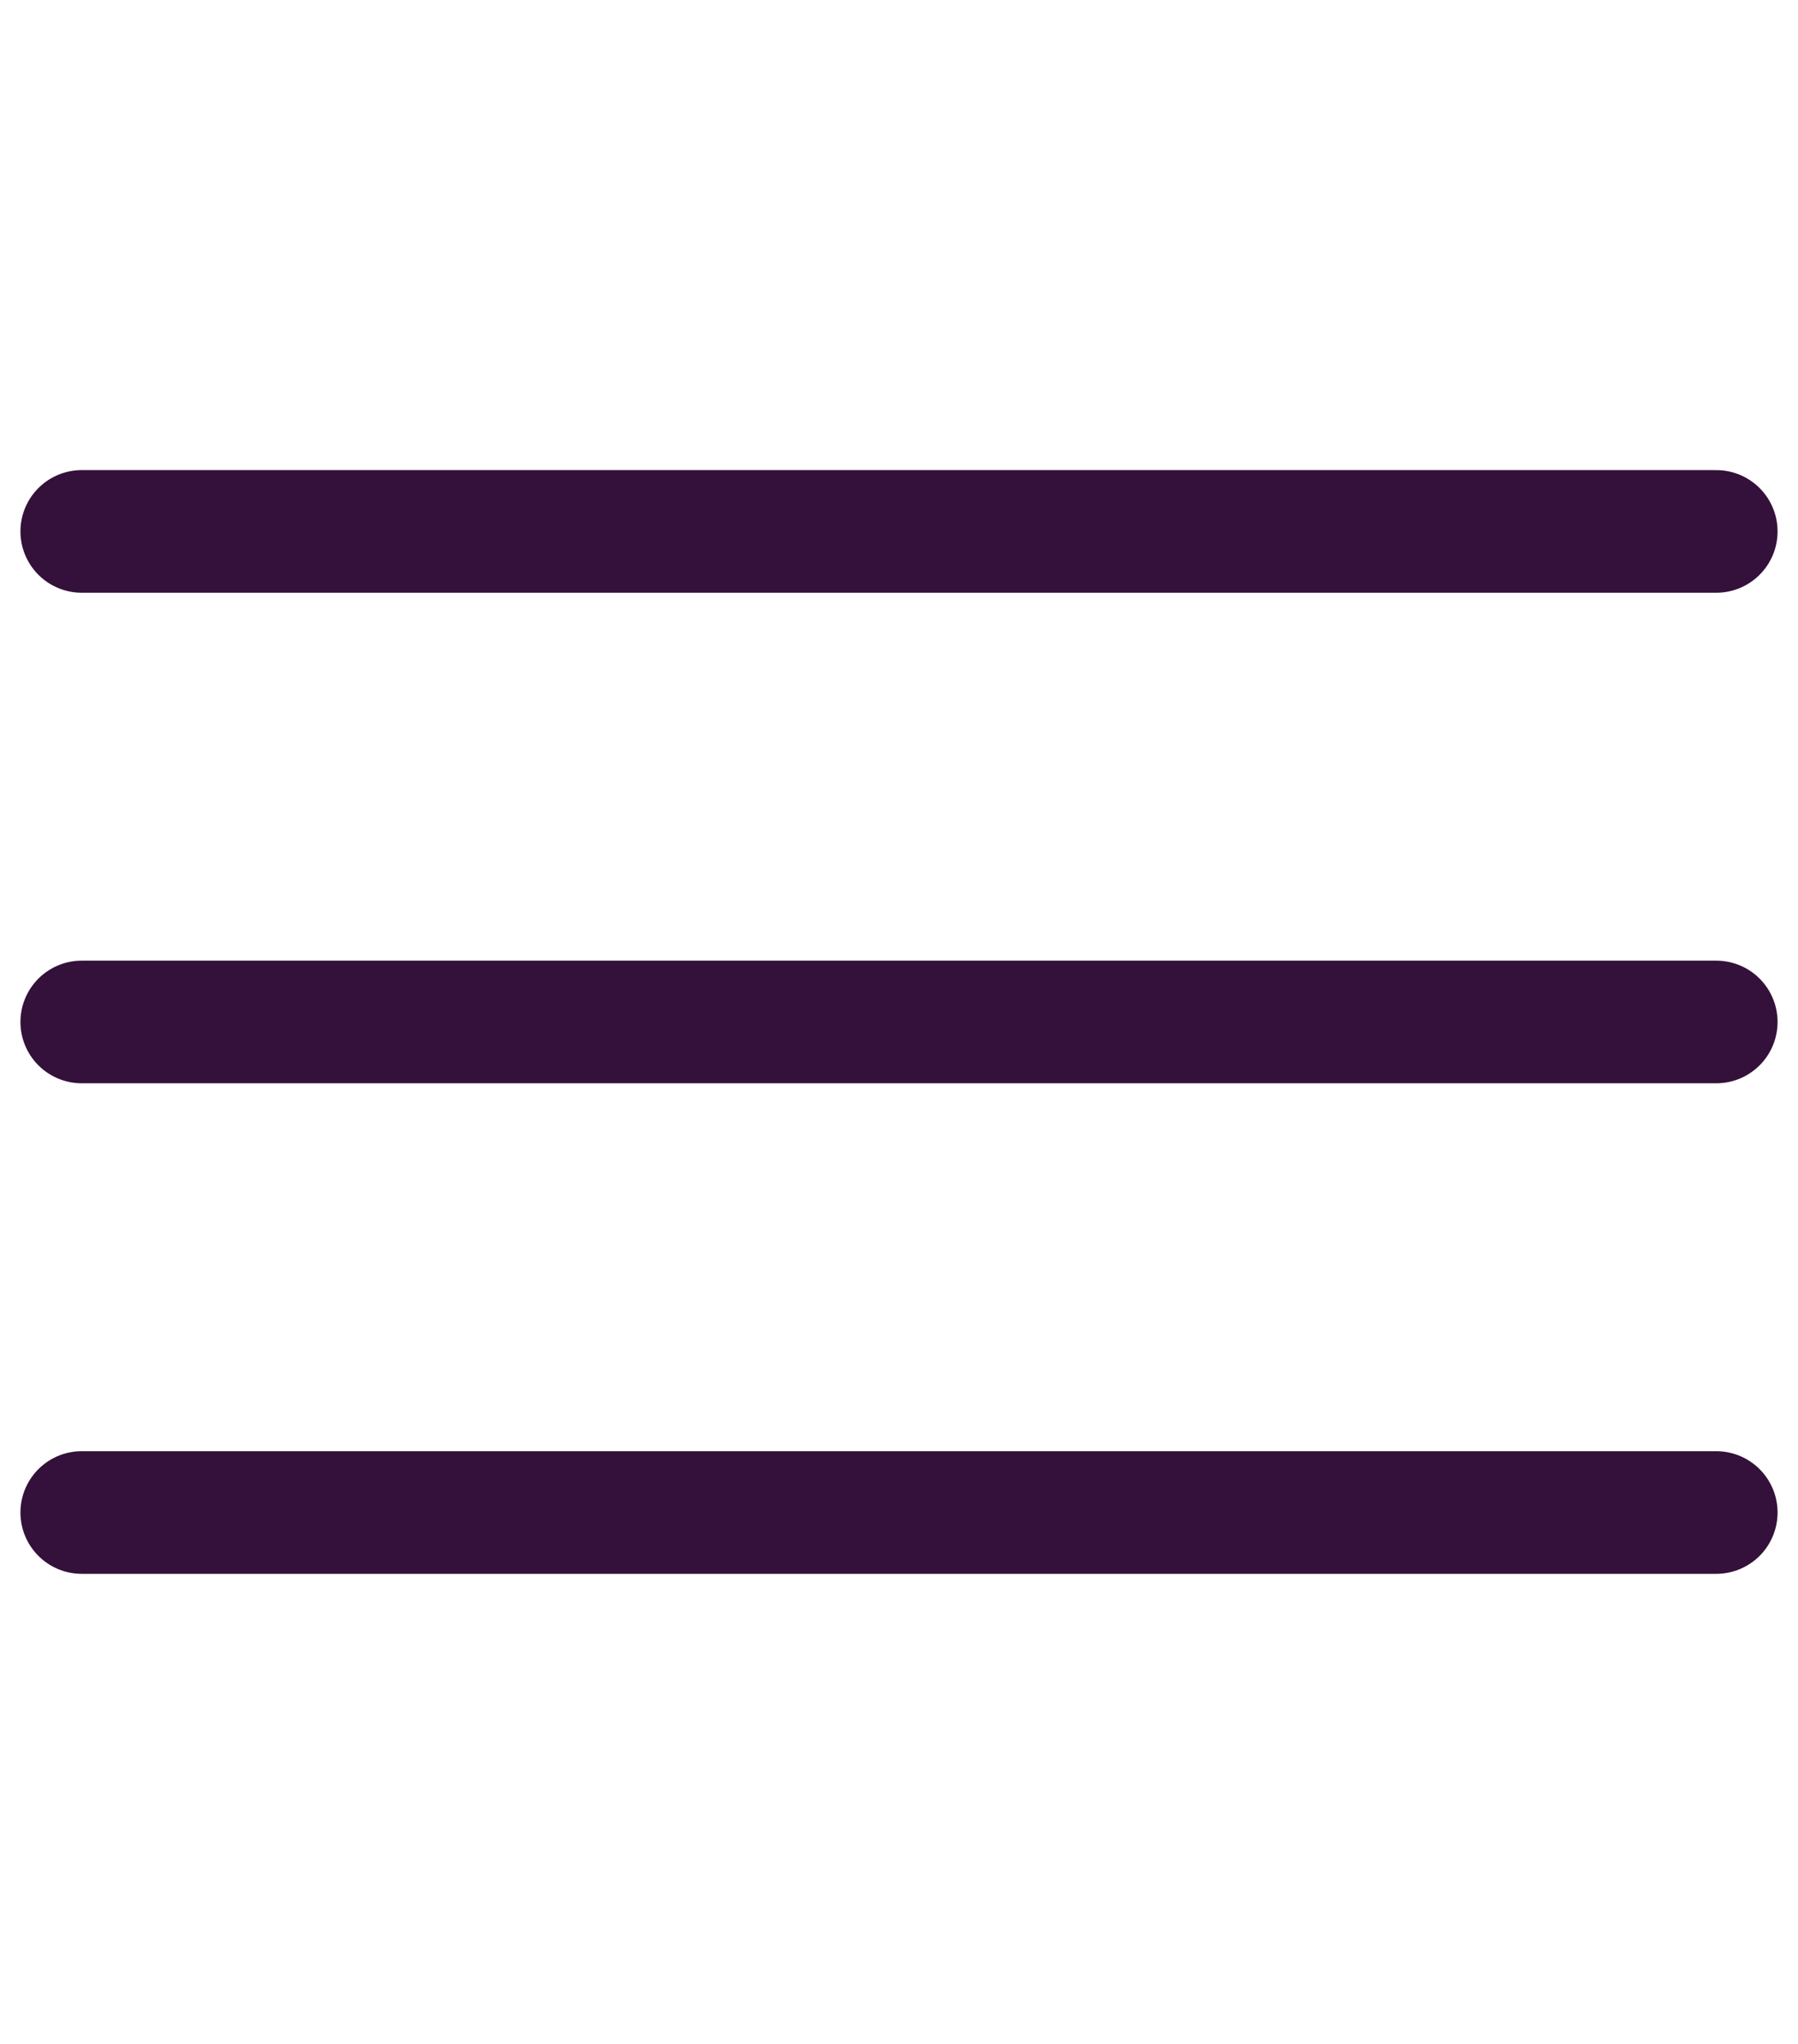
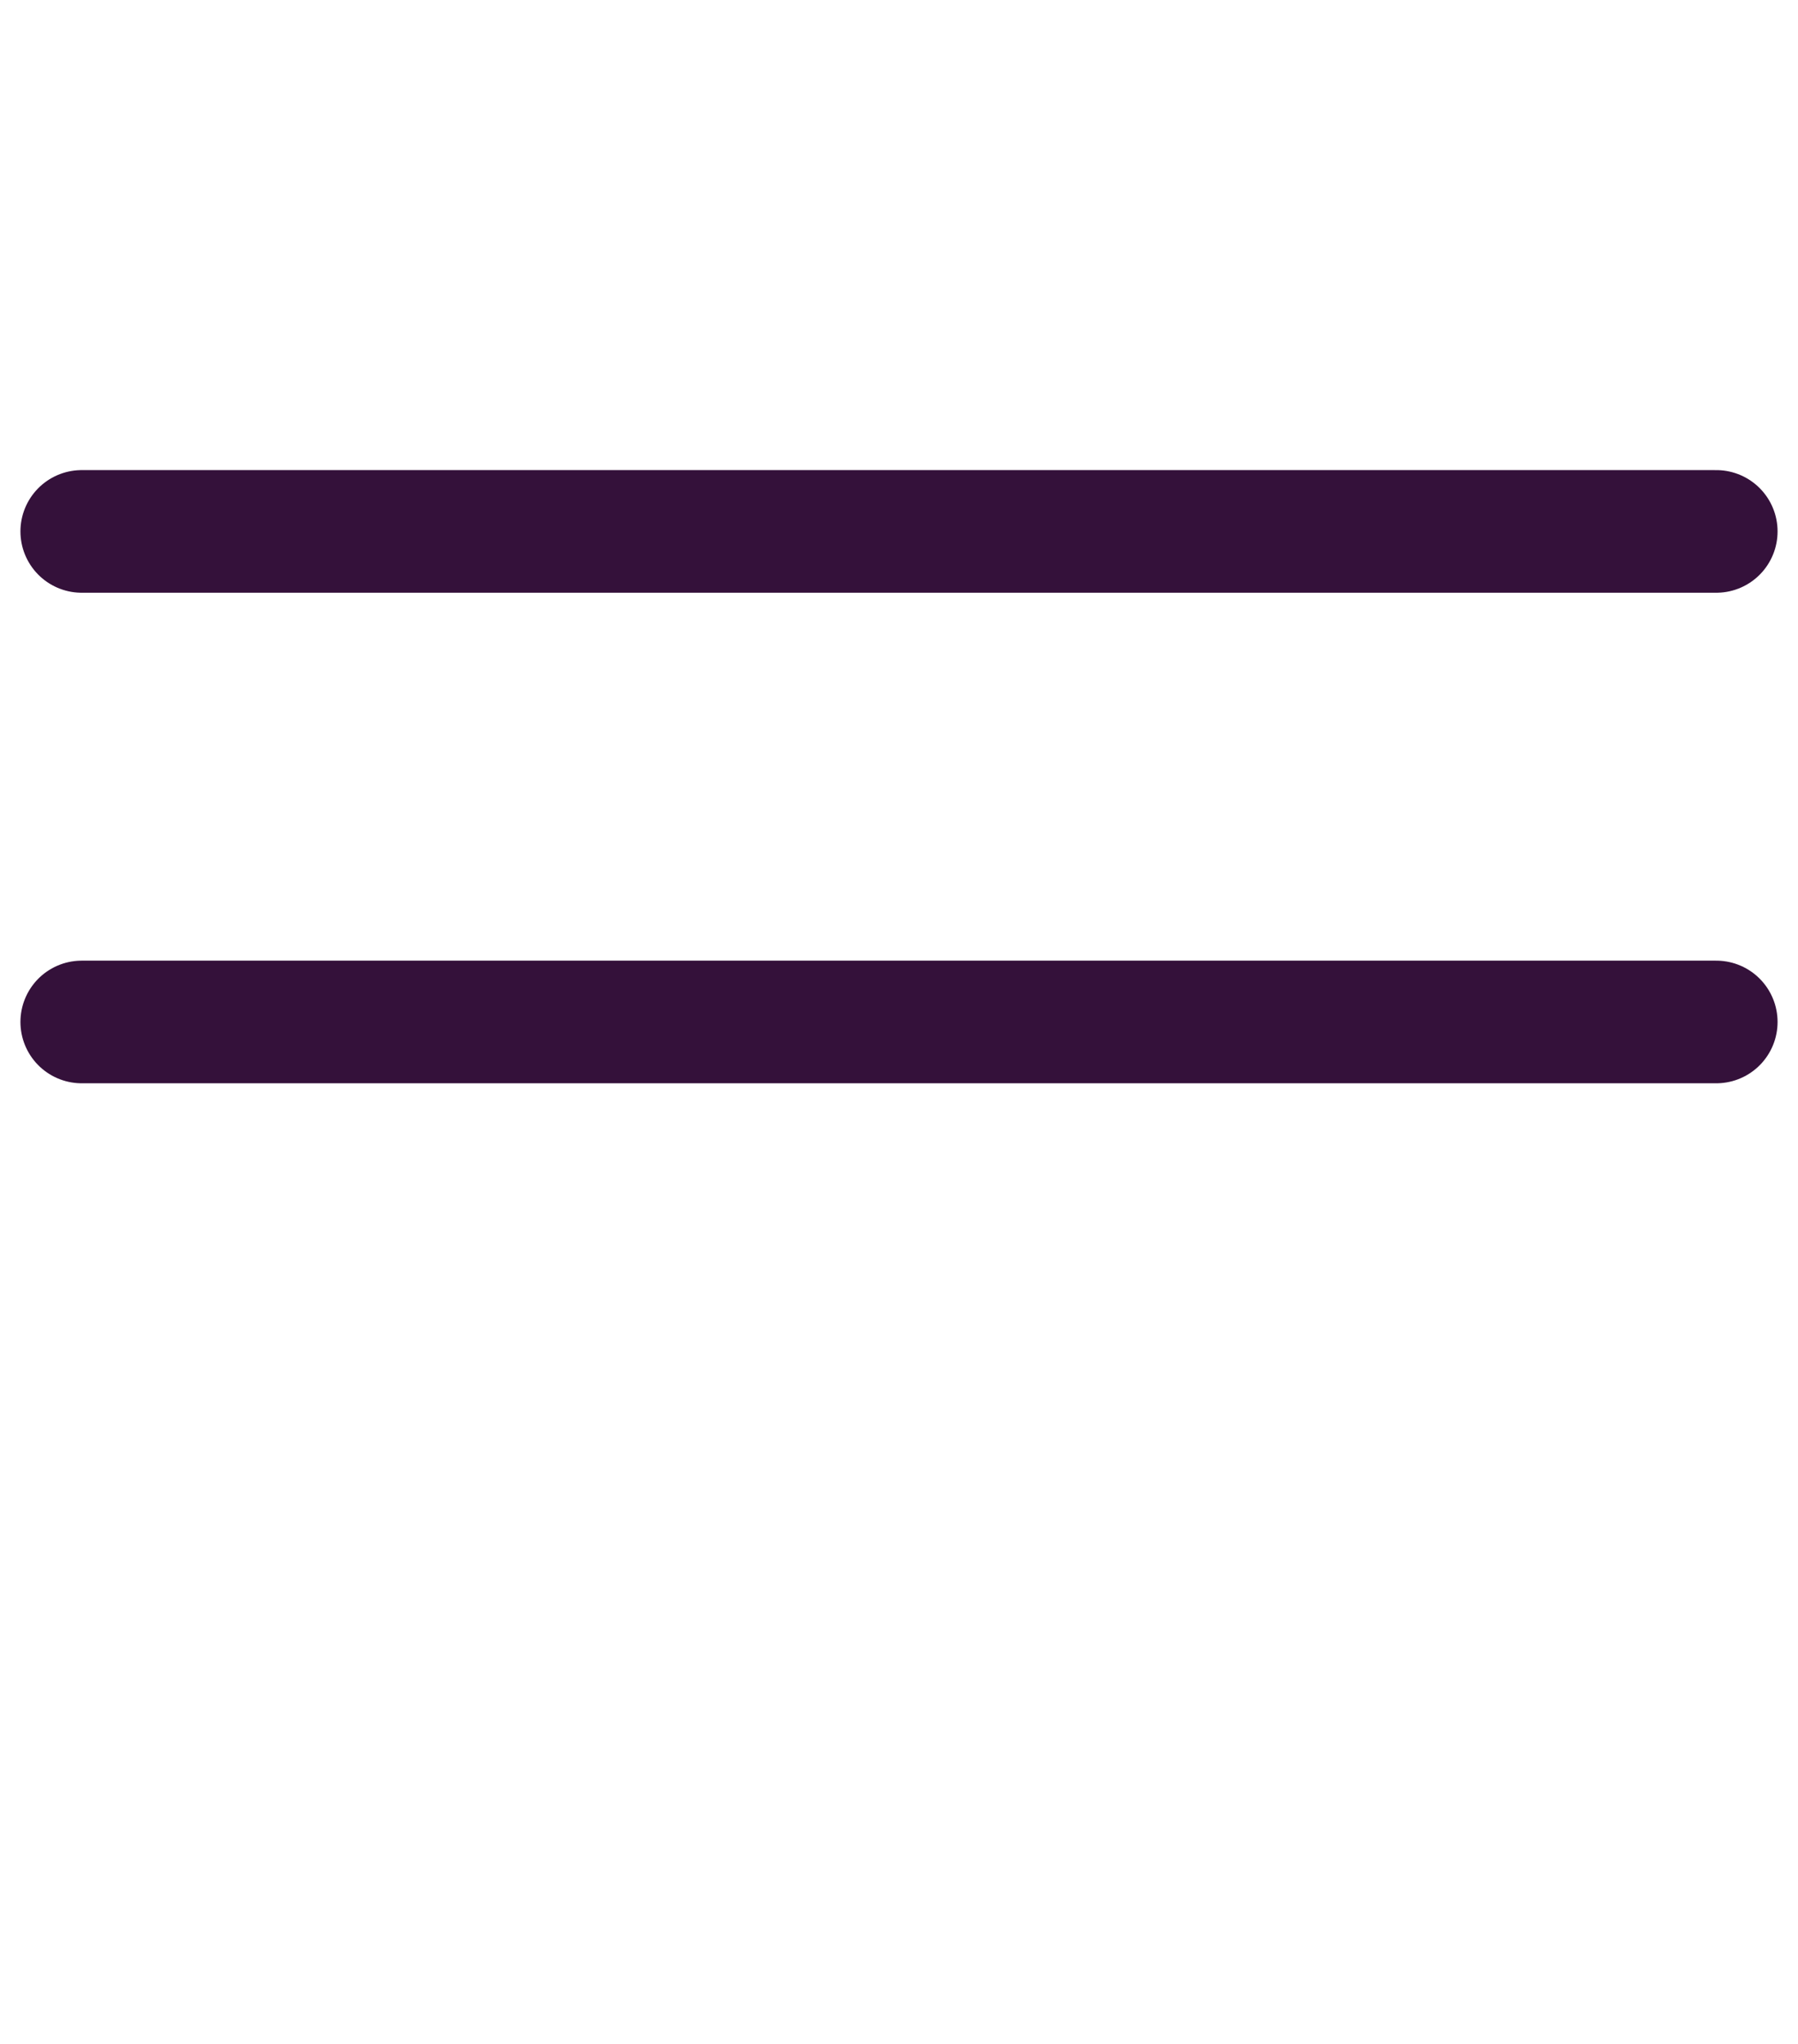
<svg xmlns="http://www.w3.org/2000/svg" width="22" height="25" viewBox="0 0 22 25" fill="none">
  <path d="M1 6.5H21" stroke="#34113A" stroke-width="1.5" stroke-linecap="round" />
  <path d="M1 12.5H21" stroke="#34113A" stroke-width="1.5" stroke-linecap="round" />
-   <path d="M1 18.5H21" stroke="#34113A" stroke-width="1.5" stroke-linecap="round" />
</svg>